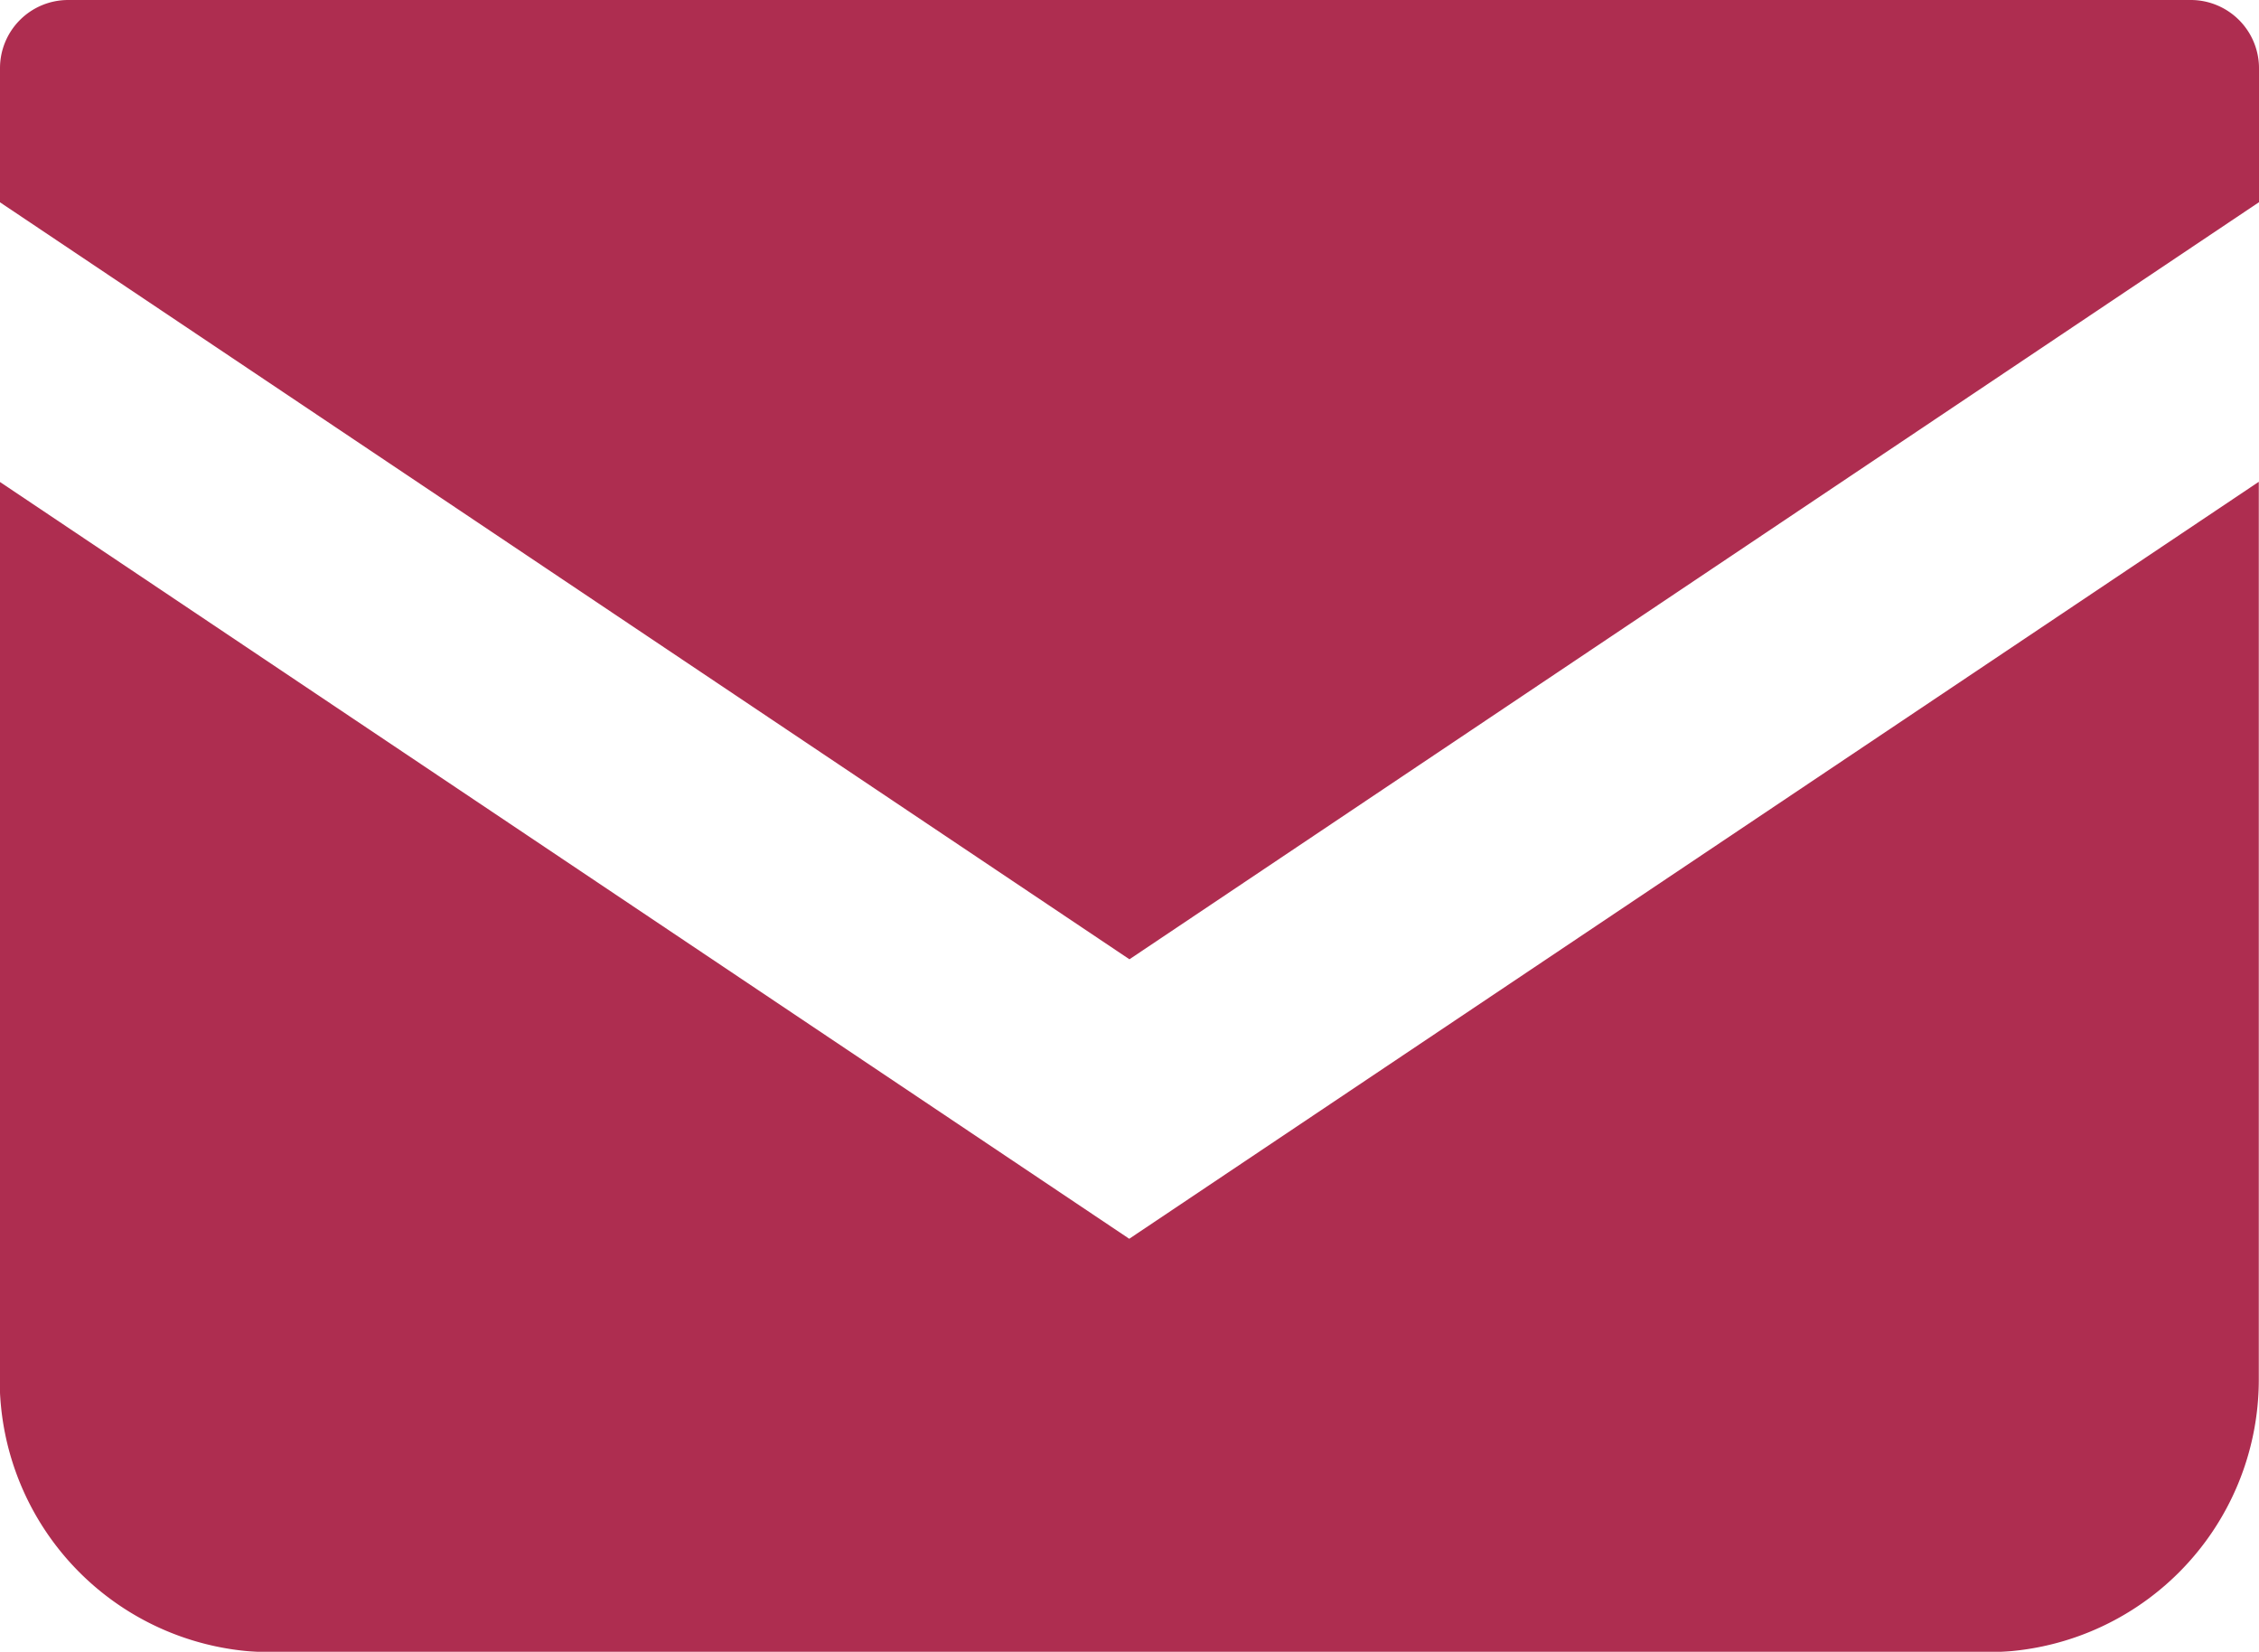
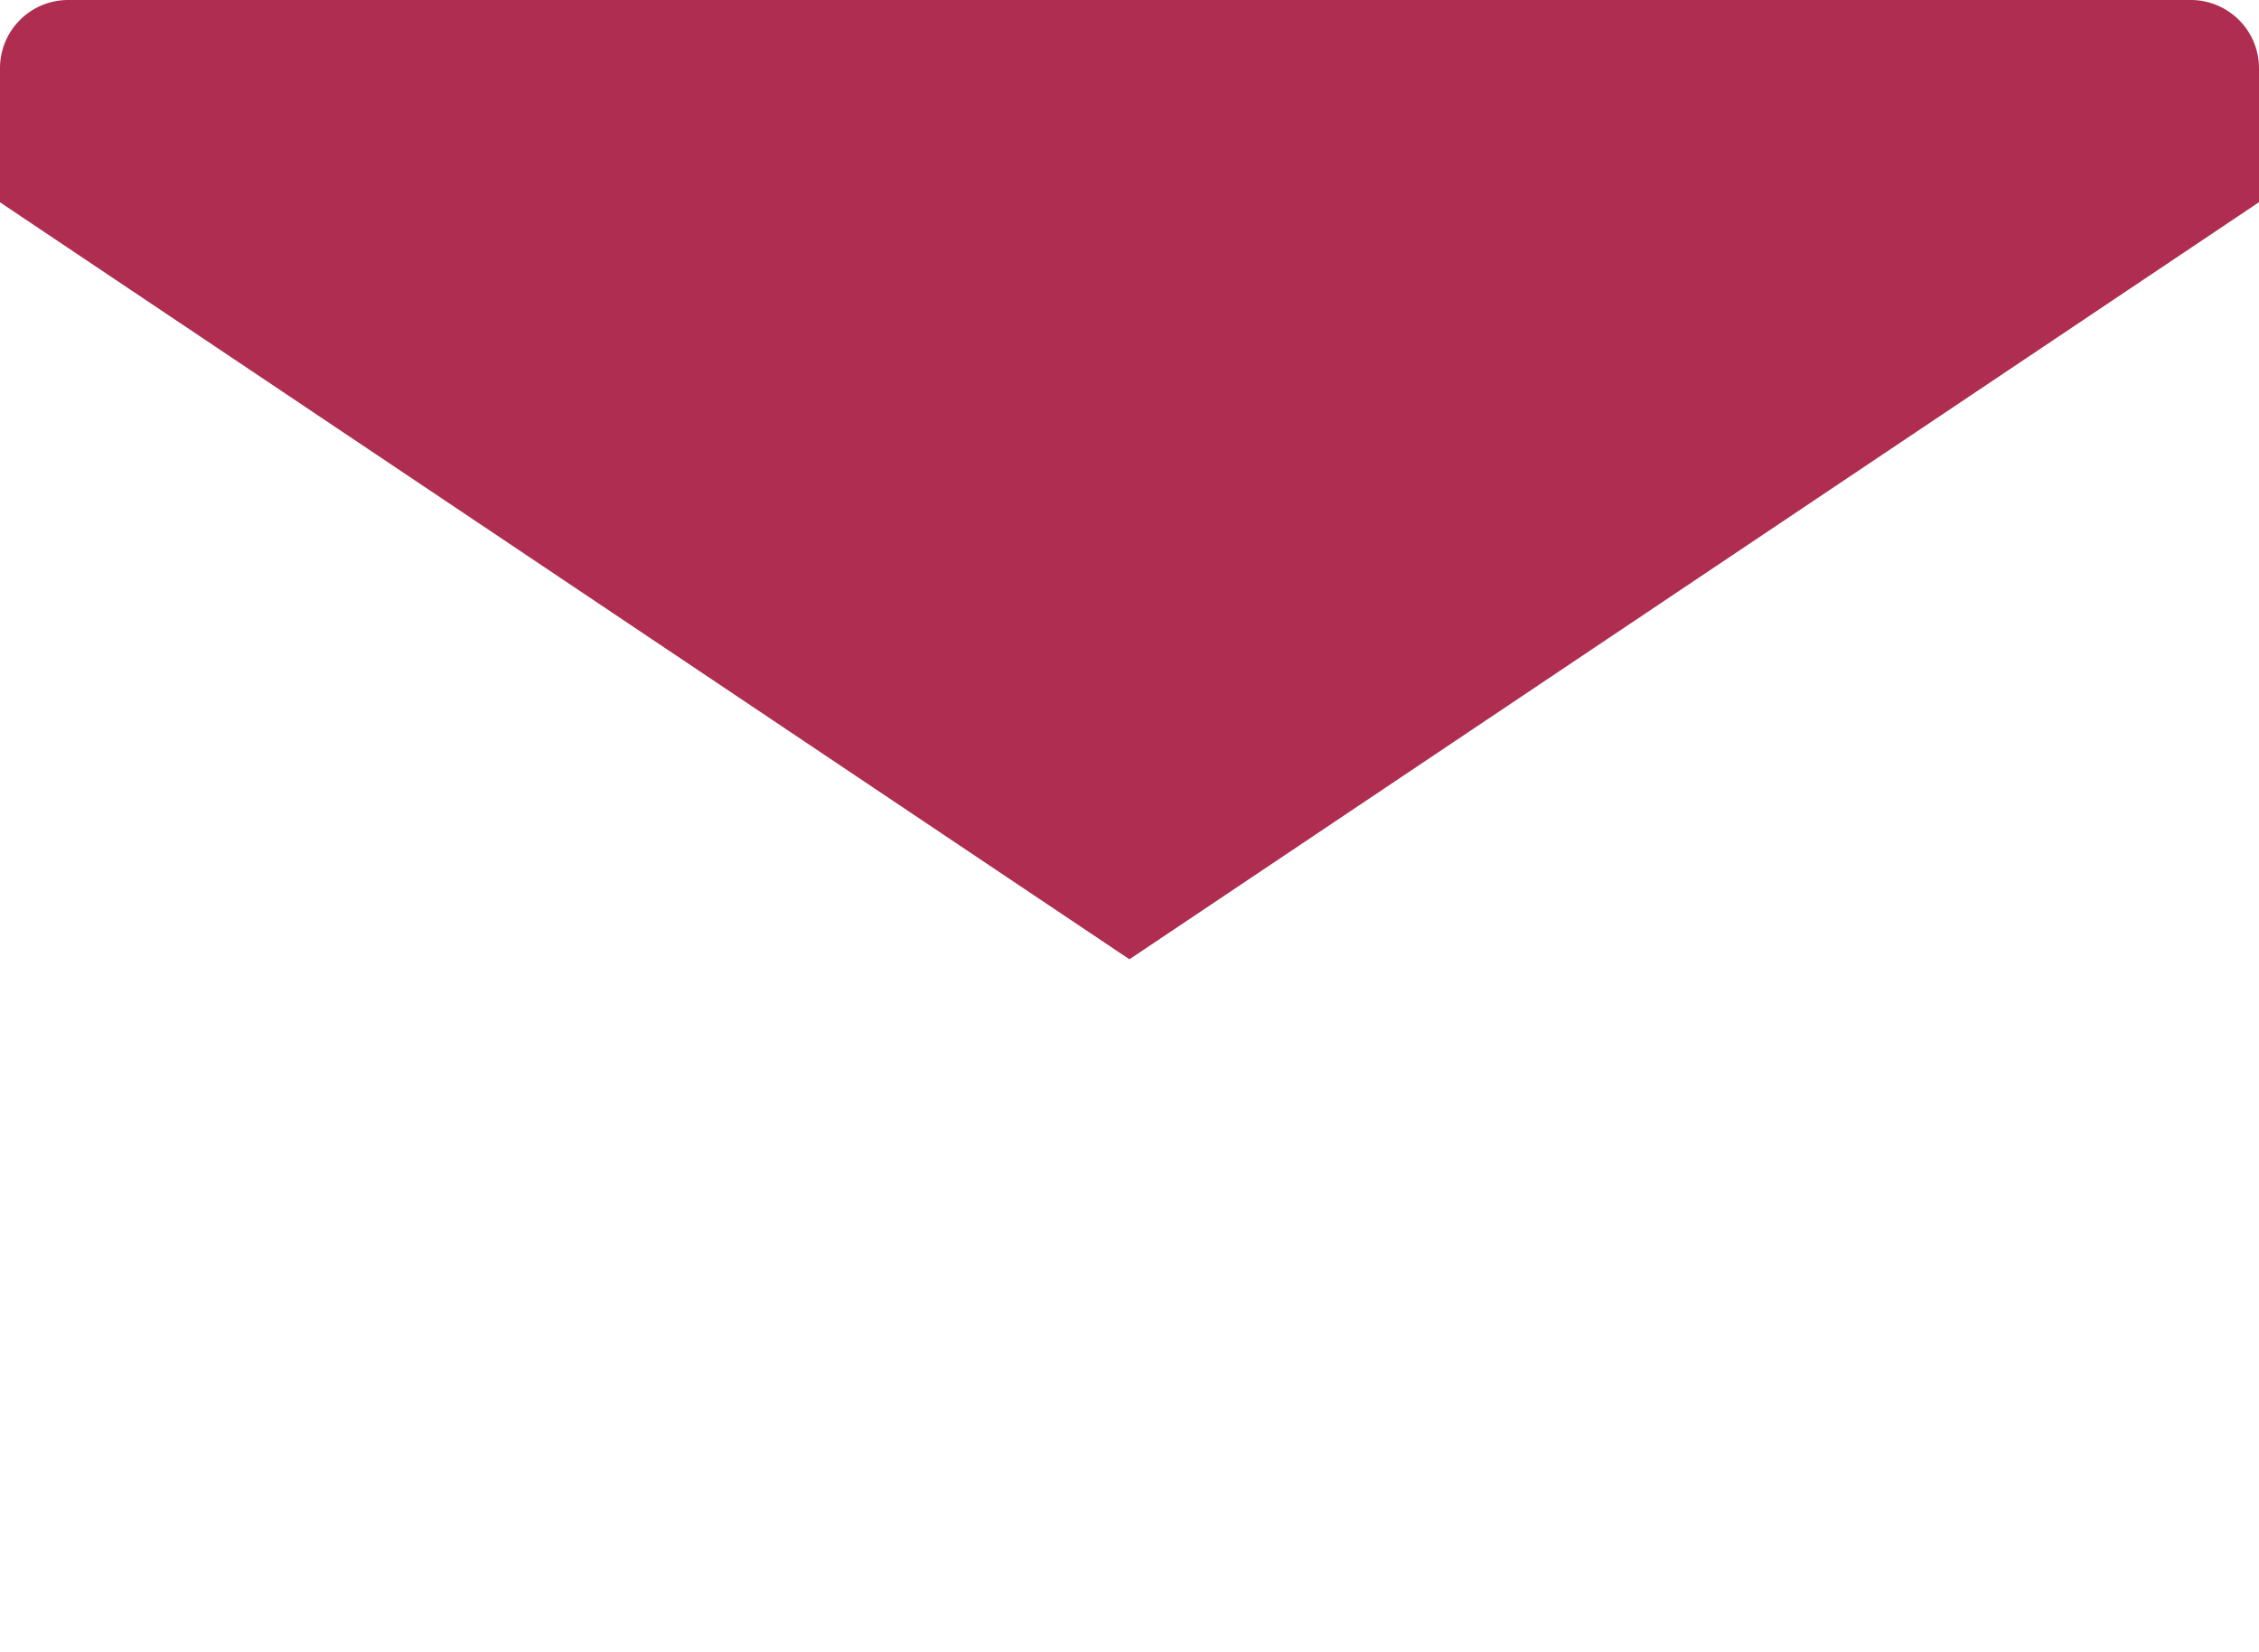
<svg xmlns="http://www.w3.org/2000/svg" width="21.543" height="15.751" viewBox="0 0 21.543 15.751">
  <g id="mail_icon" transform="translate(-975.203 -38.445)" opacity="0.9">
    <path id="パス_21" data-name="パス 21" d="M996.1,38.445H975.852a.65.65,0,0,0-.649.65v1.279l10.771,7.218,10.772-7.219V39.1A.651.651,0,0,0,996.1,38.445Z" fill="#a5163d" />
-     <path id="パス_22" data-name="パス 22" d="M975.2,43.039V51.6a2.6,2.6,0,0,0,2.6,2.6h16.344a2.6,2.6,0,0,0,2.6-2.6V43.039l-10.772,7.218Z" fill="#a5163d" />
  </g>
</svg>